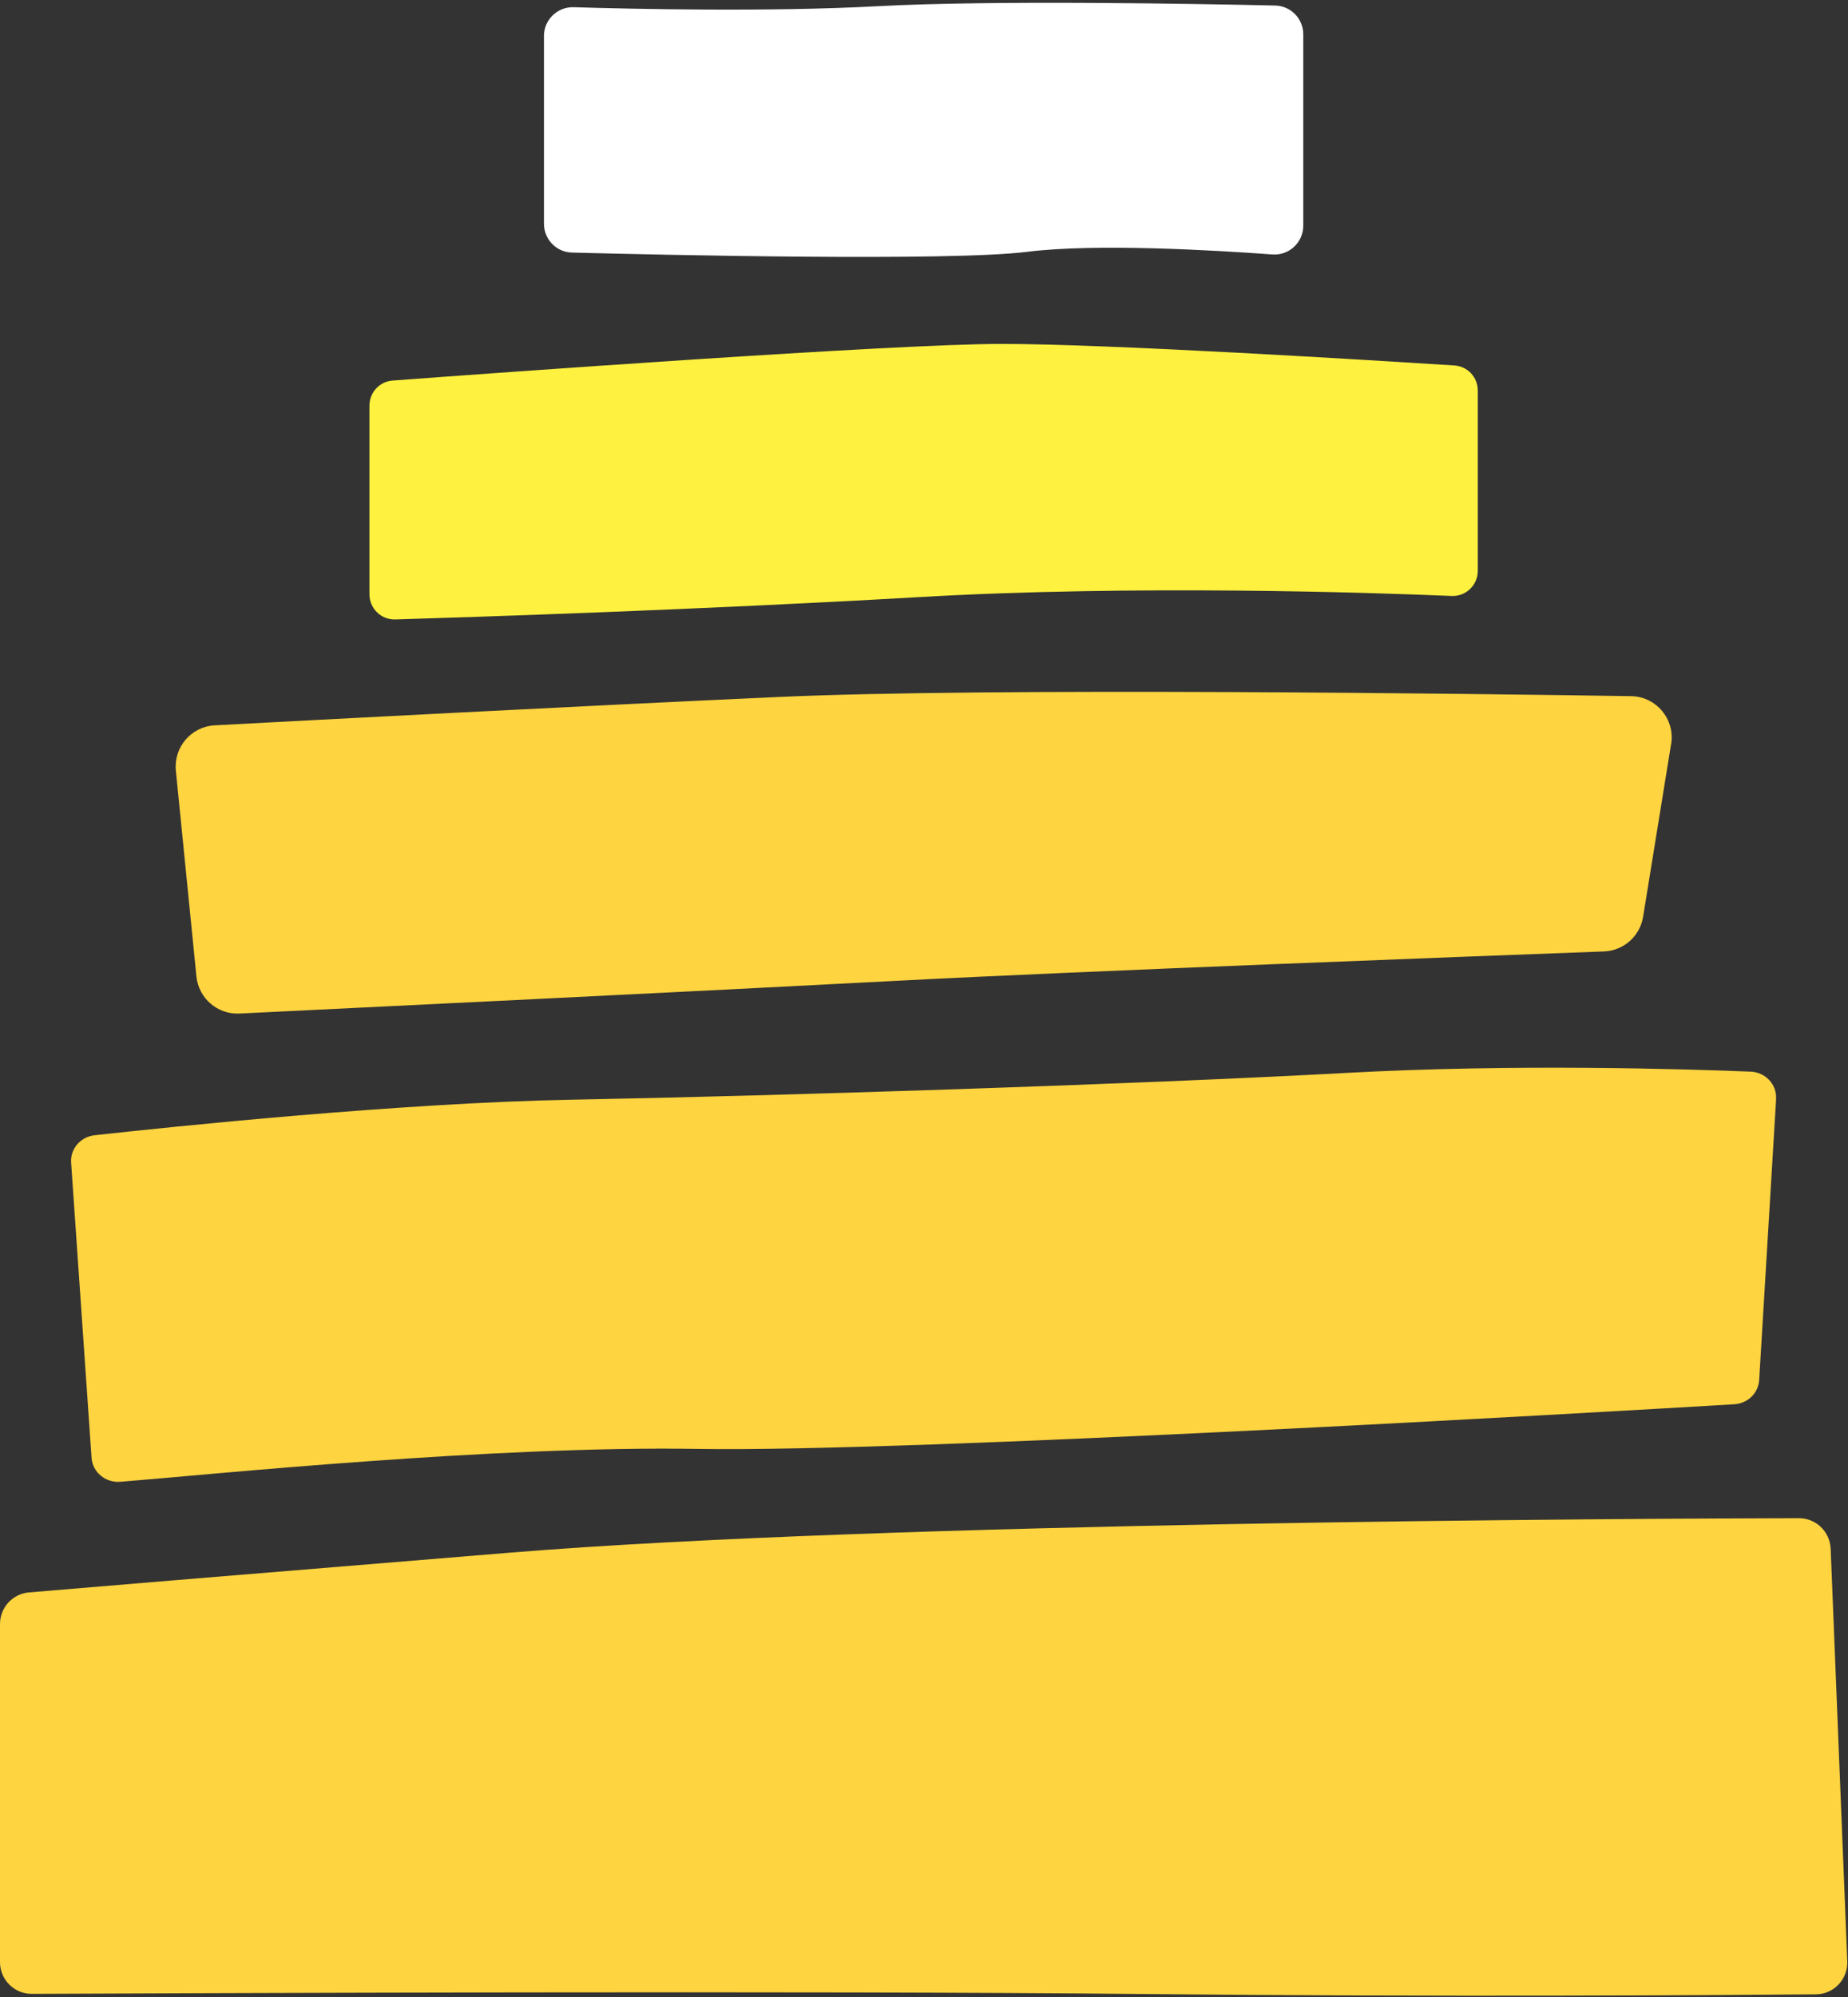
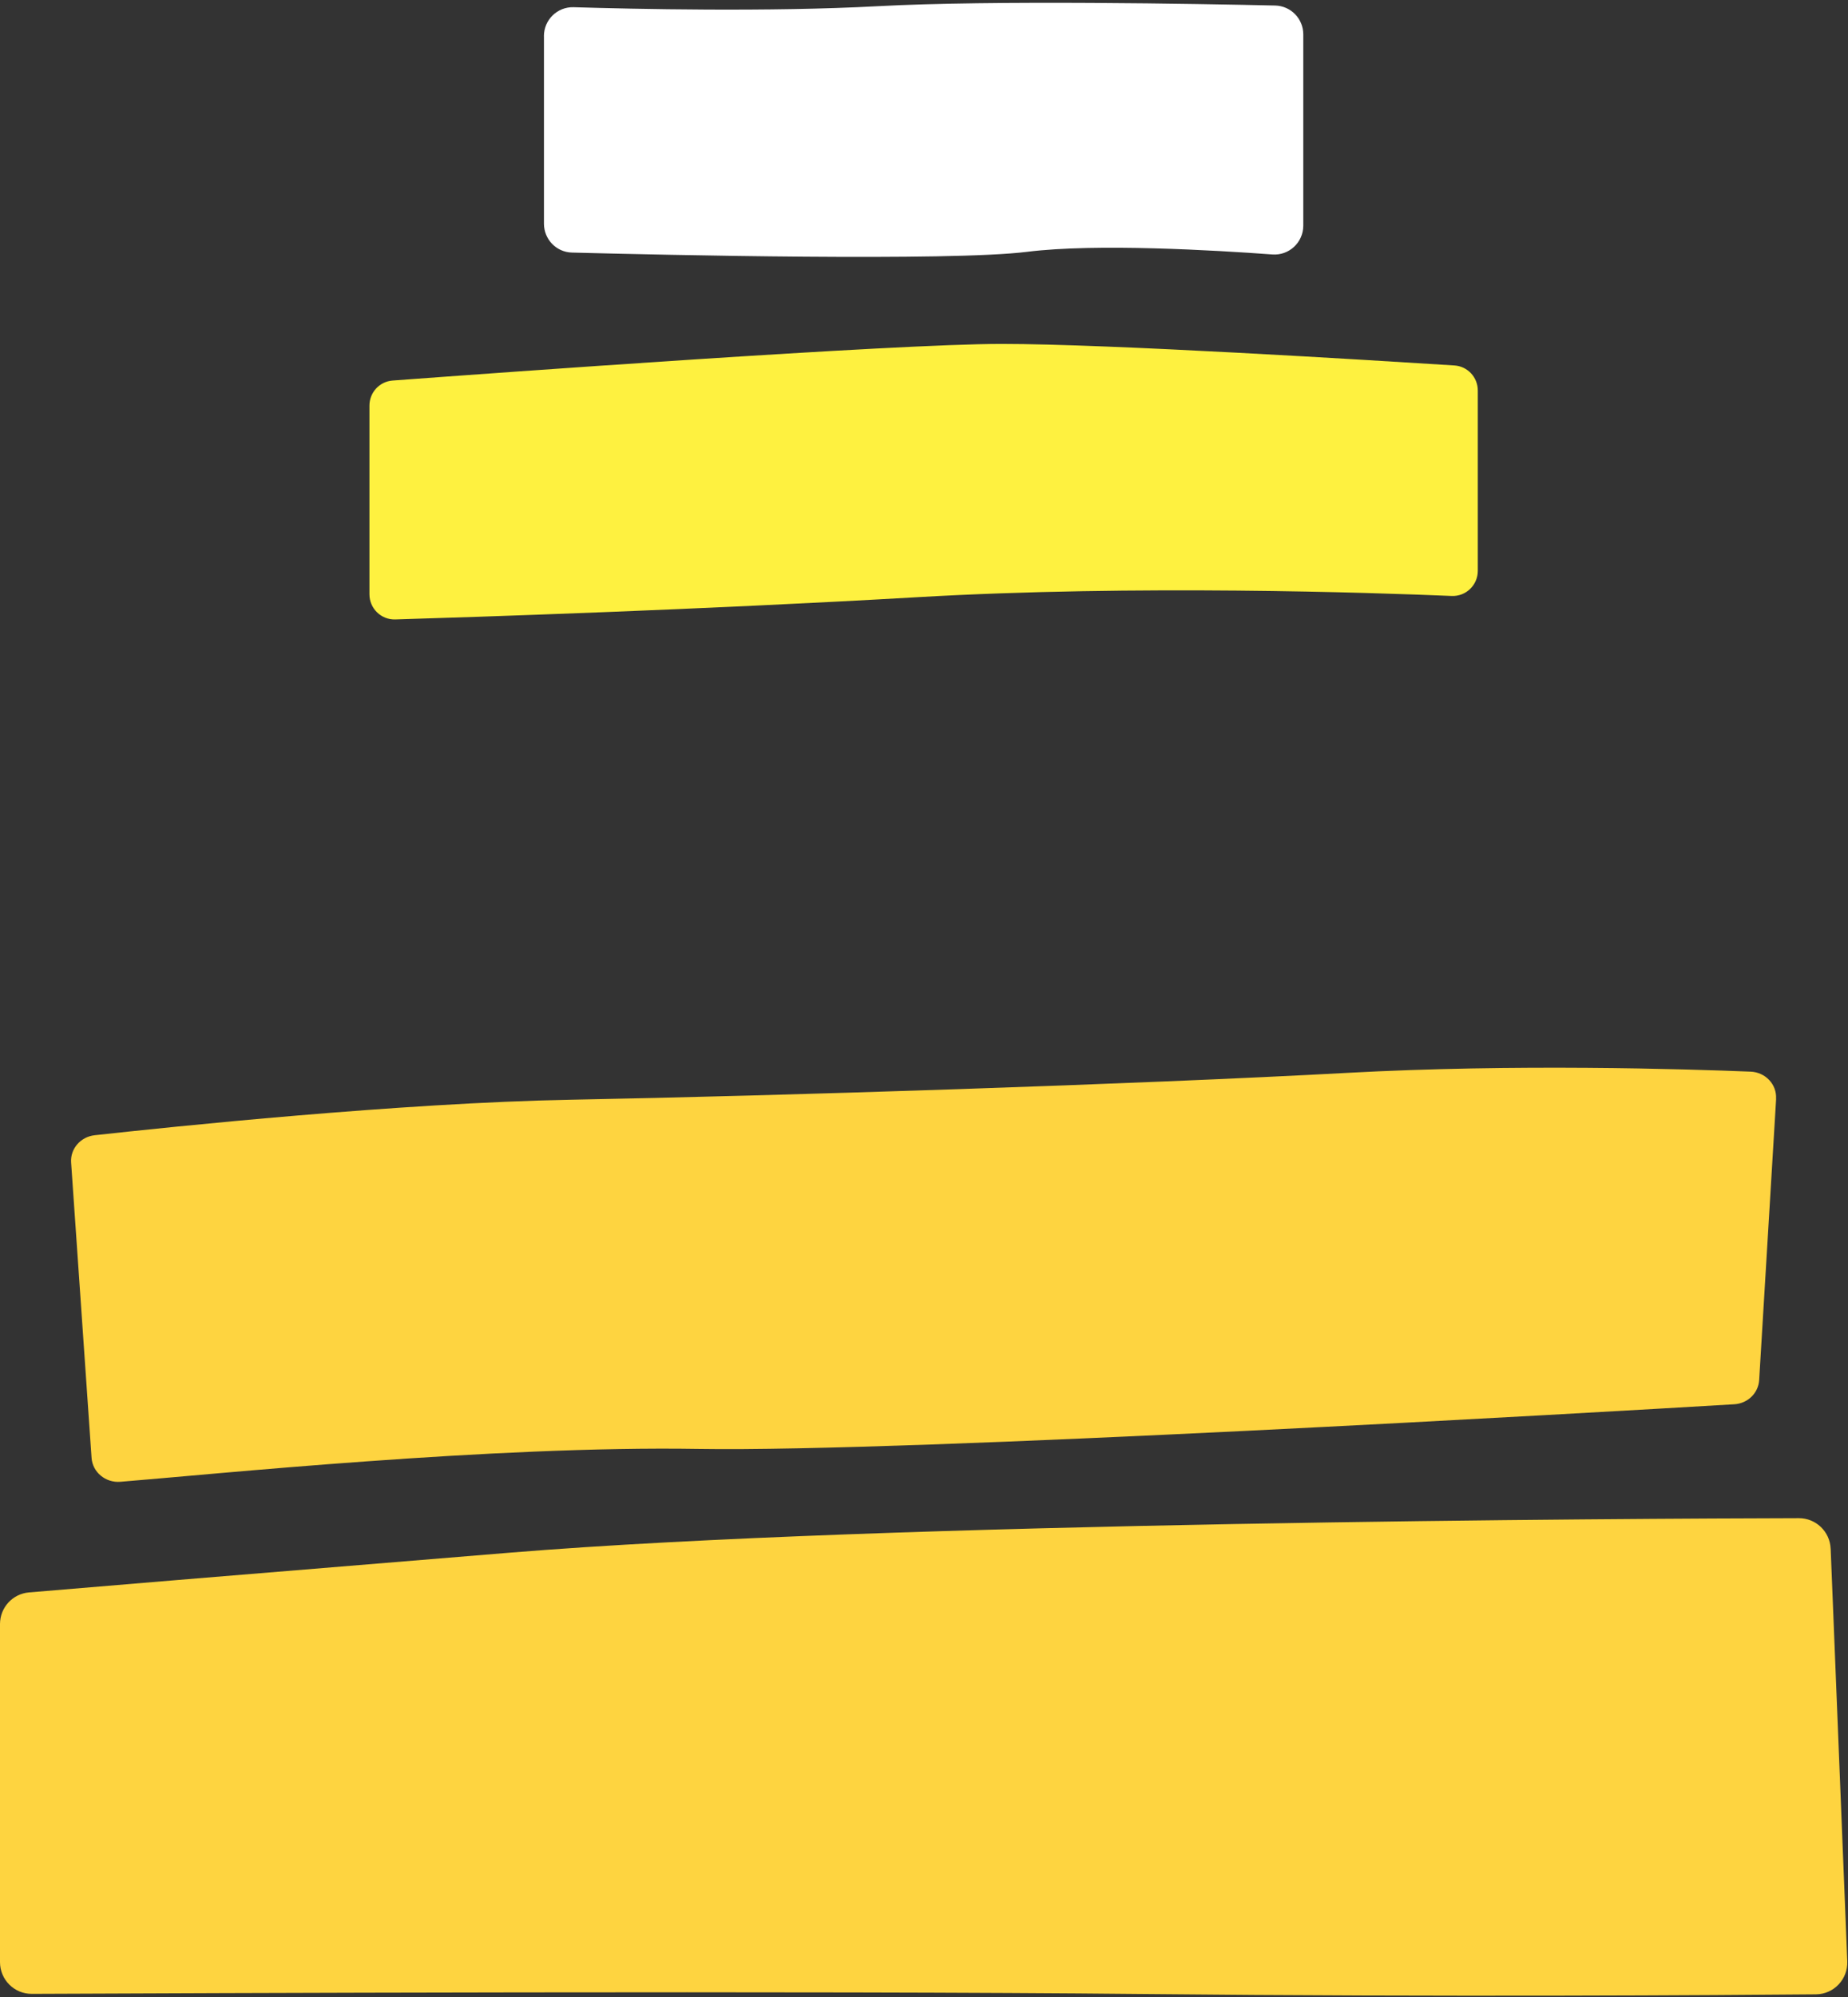
<svg xmlns="http://www.w3.org/2000/svg" fill="#000000" height="498.8" preserveAspectRatio="xMidYMid meet" version="1" viewBox="0.0 -0.7 461.8 498.8" width="461.8" zoomAndPan="magnify">
  <rect x="0.0" y="-0.7" width="461.8" height="498.8" fill="#333333" stroke="none" />
  <g>
    <g>
      <g>
        <g id="change1_1">
          <path d="M457.46,386.08c-.17-4.26-3.67-7.63-7.94-7.62-40.1,.09-228.19,.93-322.05,8.61-74.48,6.09-107.34,8.84-120.22,9.93-4.11,.35-7.25,3.78-7.25,7.91v84.41c0,4.4,3.55,7.96,7.95,7.94,37.23-.17,195.94-.81,277.65,.04,75.7,.78,145.04,.29,168.19,.08,4.48-.04,8.01-3.78,7.83-8.26l-4.15-103.04Z" fill="#fed440" />
        </g>
        <g id="change2_1">
          <path d="M443.84,273.72l-4.24,70.25c-.2,3.25-2.85,5.84-6.22,6.04-34.01,2.02-206,12.01-258.81,11.15-51.29-.84-121.57,6.37-144.48,8.21-3.72,.3-6.96-2.39-7.21-5.97l-5.11-73.77c-.24-3.42,2.36-6.42,5.89-6.81,18.91-2.09,76.42-8.08,119.06-8.87,51.74-.96,141.3-3.83,194.03-6.71,41.64-2.27,84.52-.96,100.72-.3,3.72,.15,6.57,3.21,6.35,6.79Z" fill="#fed440" />
        </g>
        <g id="change3_1">
-           <path d="M417.59,185.16l-6.99,43.09c-.79,4.86-4.87,8.49-9.79,8.67-29.86,1.11-131.23,4.92-177.32,7.36-44.96,2.38-134.09,6.72-163.65,8.15-5.5,.27-10.22-3.82-10.76-9.3l-5.13-51.33c-.59-5.87,3.82-11.04,9.71-11.35,25.46-1.36,90.94-4.82,141.11-7.09,53.16-2.4,174.36-.79,212.81-.2,6.31,.1,11.04,5.77,10.03,11.99Z" fill="#fed440" />
-         </g>
+           </g>
        <g id="change4_1">
-           <path d="M369.29,96.83v45.03c0,3.57-2.96,6.43-6.53,6.28-19.45-.82-79.01-2.85-133.39,.3-54.22,3.14-111.67,5-130.6,5.56-3.54,.11-6.45-2.74-6.45-6.28v-47.12c0-3.29,2.52-6.02,5.8-6.26,25.22-1.87,125.29-9.15,152.17-9.15s92.93,4.1,113.14,5.38c3.31,.21,5.86,2.95,5.86,6.27Z" fill="#fef140" />
+           <path d="M369.29,96.83v45.03c0,3.57-2.96,6.43-6.53,6.28-19.45-.82-79.01-2.85-133.39,.3-54.22,3.14-111.67,5-130.6,5.56-3.54,.11-6.45-2.74-6.45-6.28v-47.12c0-3.29,2.52-6.02,5.8-6.26,25.22-1.87,125.29-9.15,152.17-9.15s92.93,4.1,113.14,5.38c3.31,.21,5.86,2.95,5.86,6.27" fill="#fef140" />
        </g>
        <g id="change5_1">
          <path d="M135.93,8.32V55.16c0,3.92,3.09,7.12,7,7.22,22.79,.59,94.49,2.22,113.75-.19,17.18-2.15,47.18-.38,61.27,.66,4.18,.31,7.73-3.01,7.73-7.21V7.9c0-3.93-3.11-7.13-7.04-7.22-18.79-.42-70.66-1.38-99.34,.17-26.96,1.46-61.13,.7-75.96,.25-4.07-.12-7.42,3.15-7.42,7.22Z" fill="#ffffff" />
        </g>
      </g>
    </g>
  </g>
</svg>